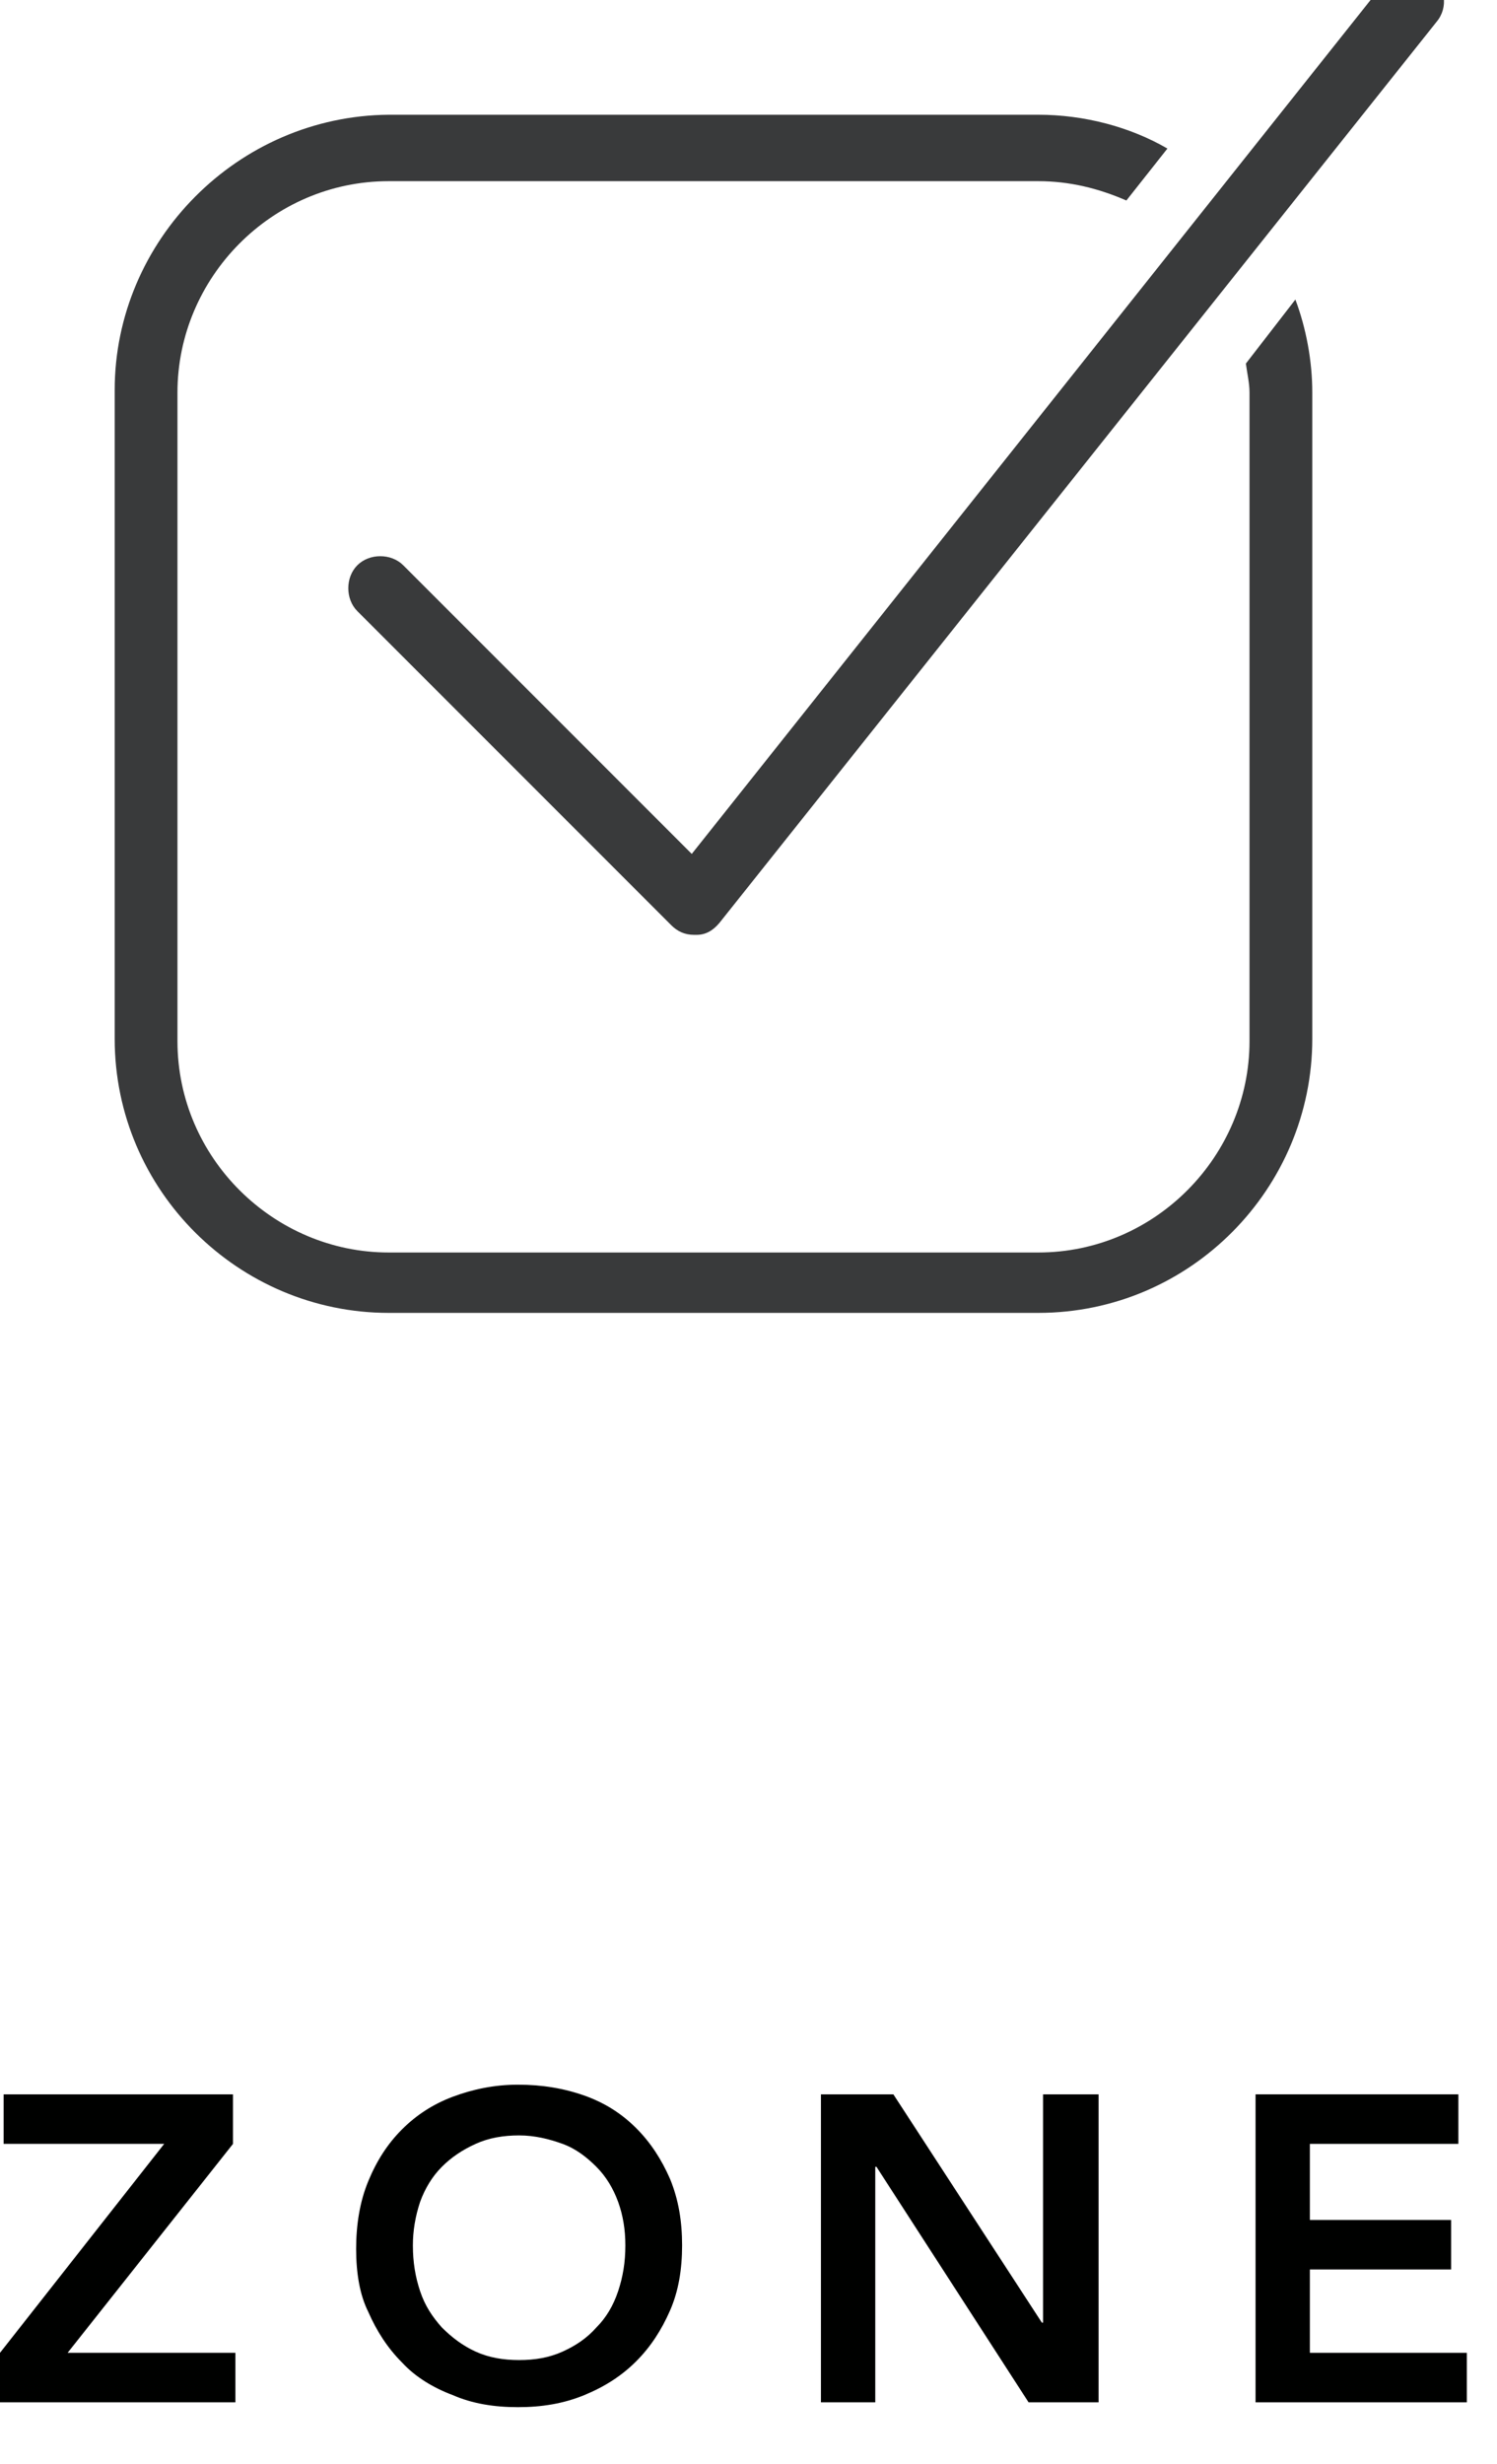
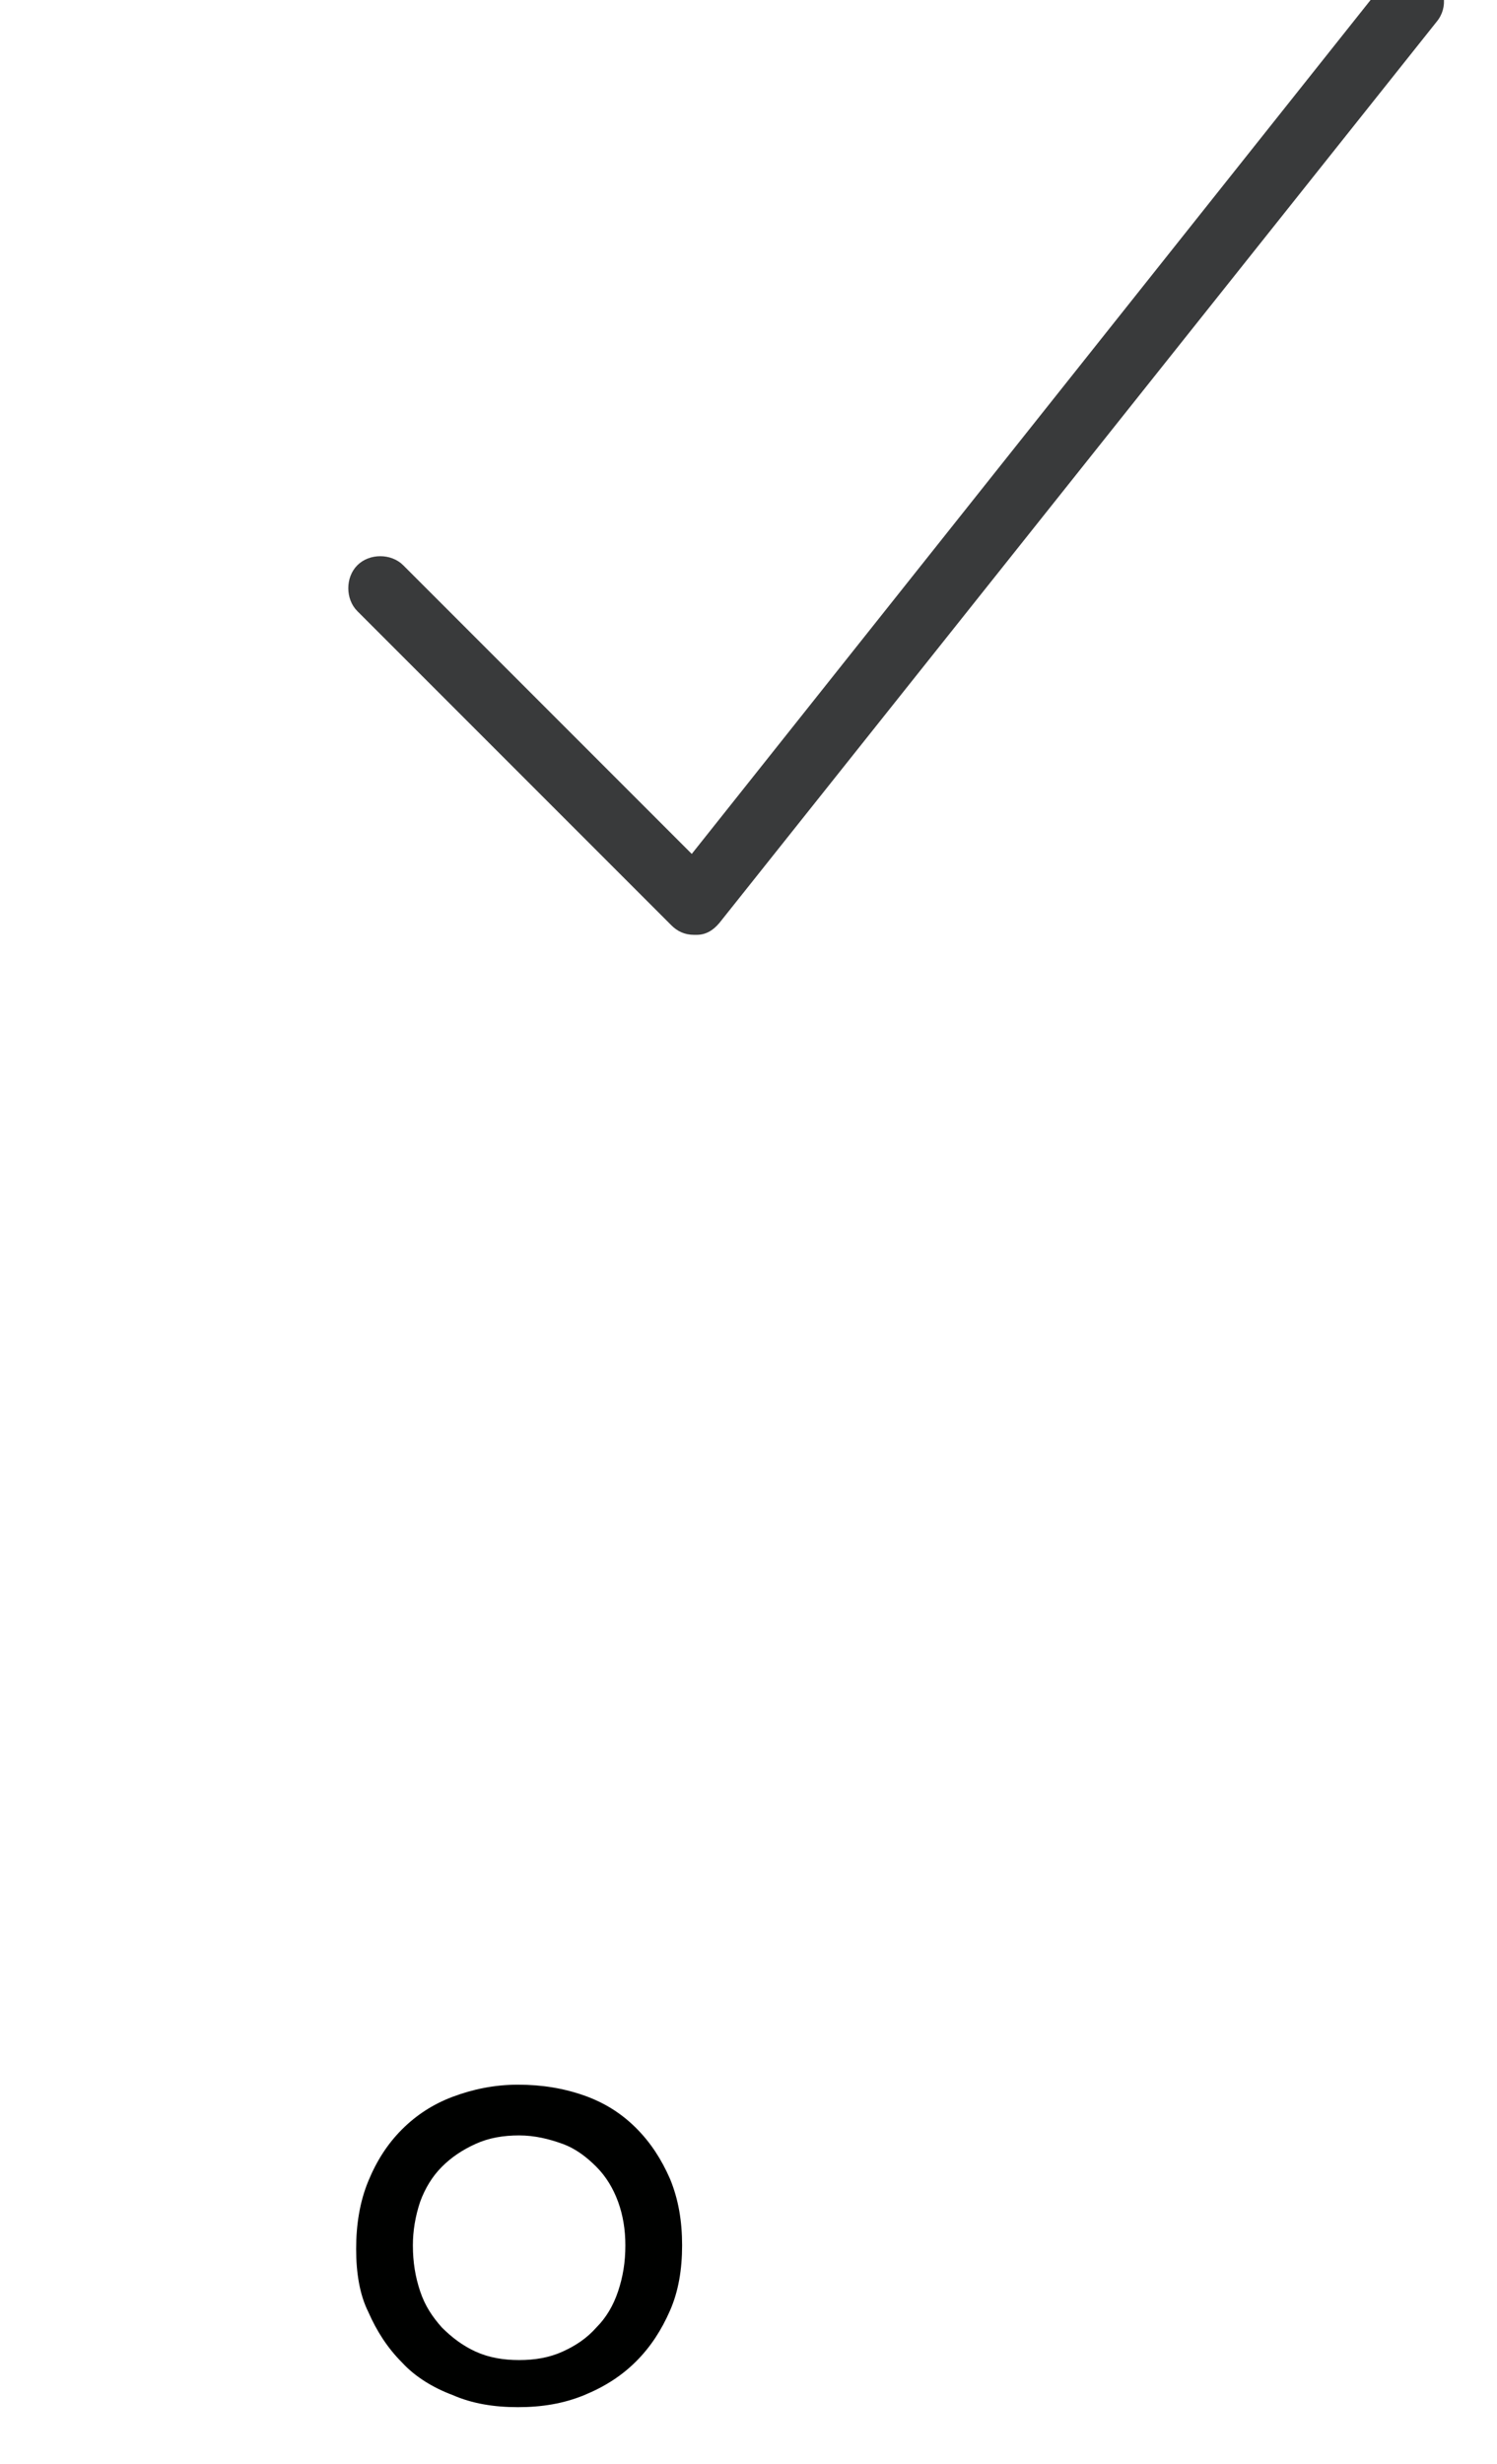
<svg xmlns="http://www.w3.org/2000/svg" version="1.1" id="Layer_1" x="0px" y="0px" width="124px" height="204px" viewBox="0 0 124 204" enable-background="new 0 0 124 204" xml:space="preserve">
  <g>
    <path fill="#393A3B" d="M57.5,77.4c-0.8,0-1.4-0.3-1.9-0.8l-26-26c-1-1-1-2.8,0-3.8c1-1,2.8-1,3.8,0l23.9,23.9l57.5-72.3   c0.9-1.1,2.6-1.4,3.8-0.4c1.1,0.9,1.4,2.6,0.4,3.8L59.6,76.4c-0.5,0.6-1.1,1-1.9,1C57.6,77.4,57.5,77.4,57.5,77.4z" />
    <g>
-       <path fill="#393A3B" d="M103.2,30.1c0.1,0.8,0.3,1.6,0.3,2.4v53.7c0,9.5-7.8,17.5-17.5,17.5H32.2c-9.5,0-17.5-7.8-17.5-17.5V32.5    c0-9.5,7.8-17.5,17.5-17.5H86c2.6,0,5,0.6,7.3,1.6l3.4-4.3c-3.1-1.8-6.9-2.8-10.7-2.8H32.2C19.7,9.6,9.5,19.9,9.5,32.3v53.7    c0,12.6,10.3,22.7,22.7,22.7H86c12.6,0,22.7-10.3,22.7-22.7V32.5c0-2.6-0.5-5.3-1.4-7.7L103.2,30.1z" />
-     </g>
+       </g>
  </g>
  <g>
-     <path fill="#000100" d="M0,194.8l13.6-17.3H0.3v-4.1h19v4.1L5.6,194.8h13.9v4.1H0V194.8z" />
    <path fill="#000100" d="M29.5,186.2c0-2,0.3-3.9,1-5.6c0.7-1.7,1.6-3.1,2.8-4.3c1.2-1.2,2.6-2.1,4.2-2.7c1.6-0.6,3.4-1,5.4-1   c2,0,3.8,0.3,5.5,0.9s3.1,1.5,4.3,2.7c1.2,1.2,2.1,2.6,2.8,4.2c0.7,1.7,1,3.5,1,5.5c0,2-0.3,3.8-1,5.4c-0.7,1.6-1.6,3-2.8,4.2   c-1.2,1.2-2.6,2.1-4.3,2.8s-3.5,1-5.5,1c-2,0-3.8-0.3-5.4-1c-1.6-0.6-3.1-1.5-4.2-2.7c-1.2-1.2-2.1-2.6-2.8-4.2   C29.8,190,29.5,188.2,29.5,186.2z M34.2,185.9c0,1.4,0.2,2.6,0.6,3.8c0.4,1.2,1,2.1,1.8,3c0.8,0.8,1.7,1.5,2.8,2   c1.1,0.5,2.3,0.7,3.6,0.7c1.3,0,2.5-0.2,3.6-0.7s2-1.1,2.8-2c0.8-0.8,1.4-1.8,1.8-3c0.4-1.2,0.6-2.4,0.6-3.8c0-1.3-0.2-2.5-0.6-3.6   c-0.4-1.1-1-2.1-1.8-2.9c-0.8-0.8-1.7-1.5-2.8-1.9s-2.3-0.7-3.6-0.7c-1.3,0-2.5,0.2-3.6,0.7c-1.1,0.5-2,1.1-2.8,1.9   c-0.8,0.8-1.4,1.8-1.8,2.9C34.4,183.5,34.2,184.7,34.2,185.9z" />
-     <path fill="#000100" d="M68,173.4h6l12.3,18.9h0.1v-18.9H91v25.5h-5.8l-12.6-19.5h-0.1v19.5H68V173.4z" />
-     <path fill="#000100" d="M103.9,173.4h16.9v4.1h-12.3v6.3h11.7v4.1h-11.7v6.9h13v4.1h-17.5V173.4z" />
  </g>
  <g>
</g>
  <g>
</g>
  <g>
</g>
  <g>
</g>
  <g>
</g>
  <g>
</g>
</svg>